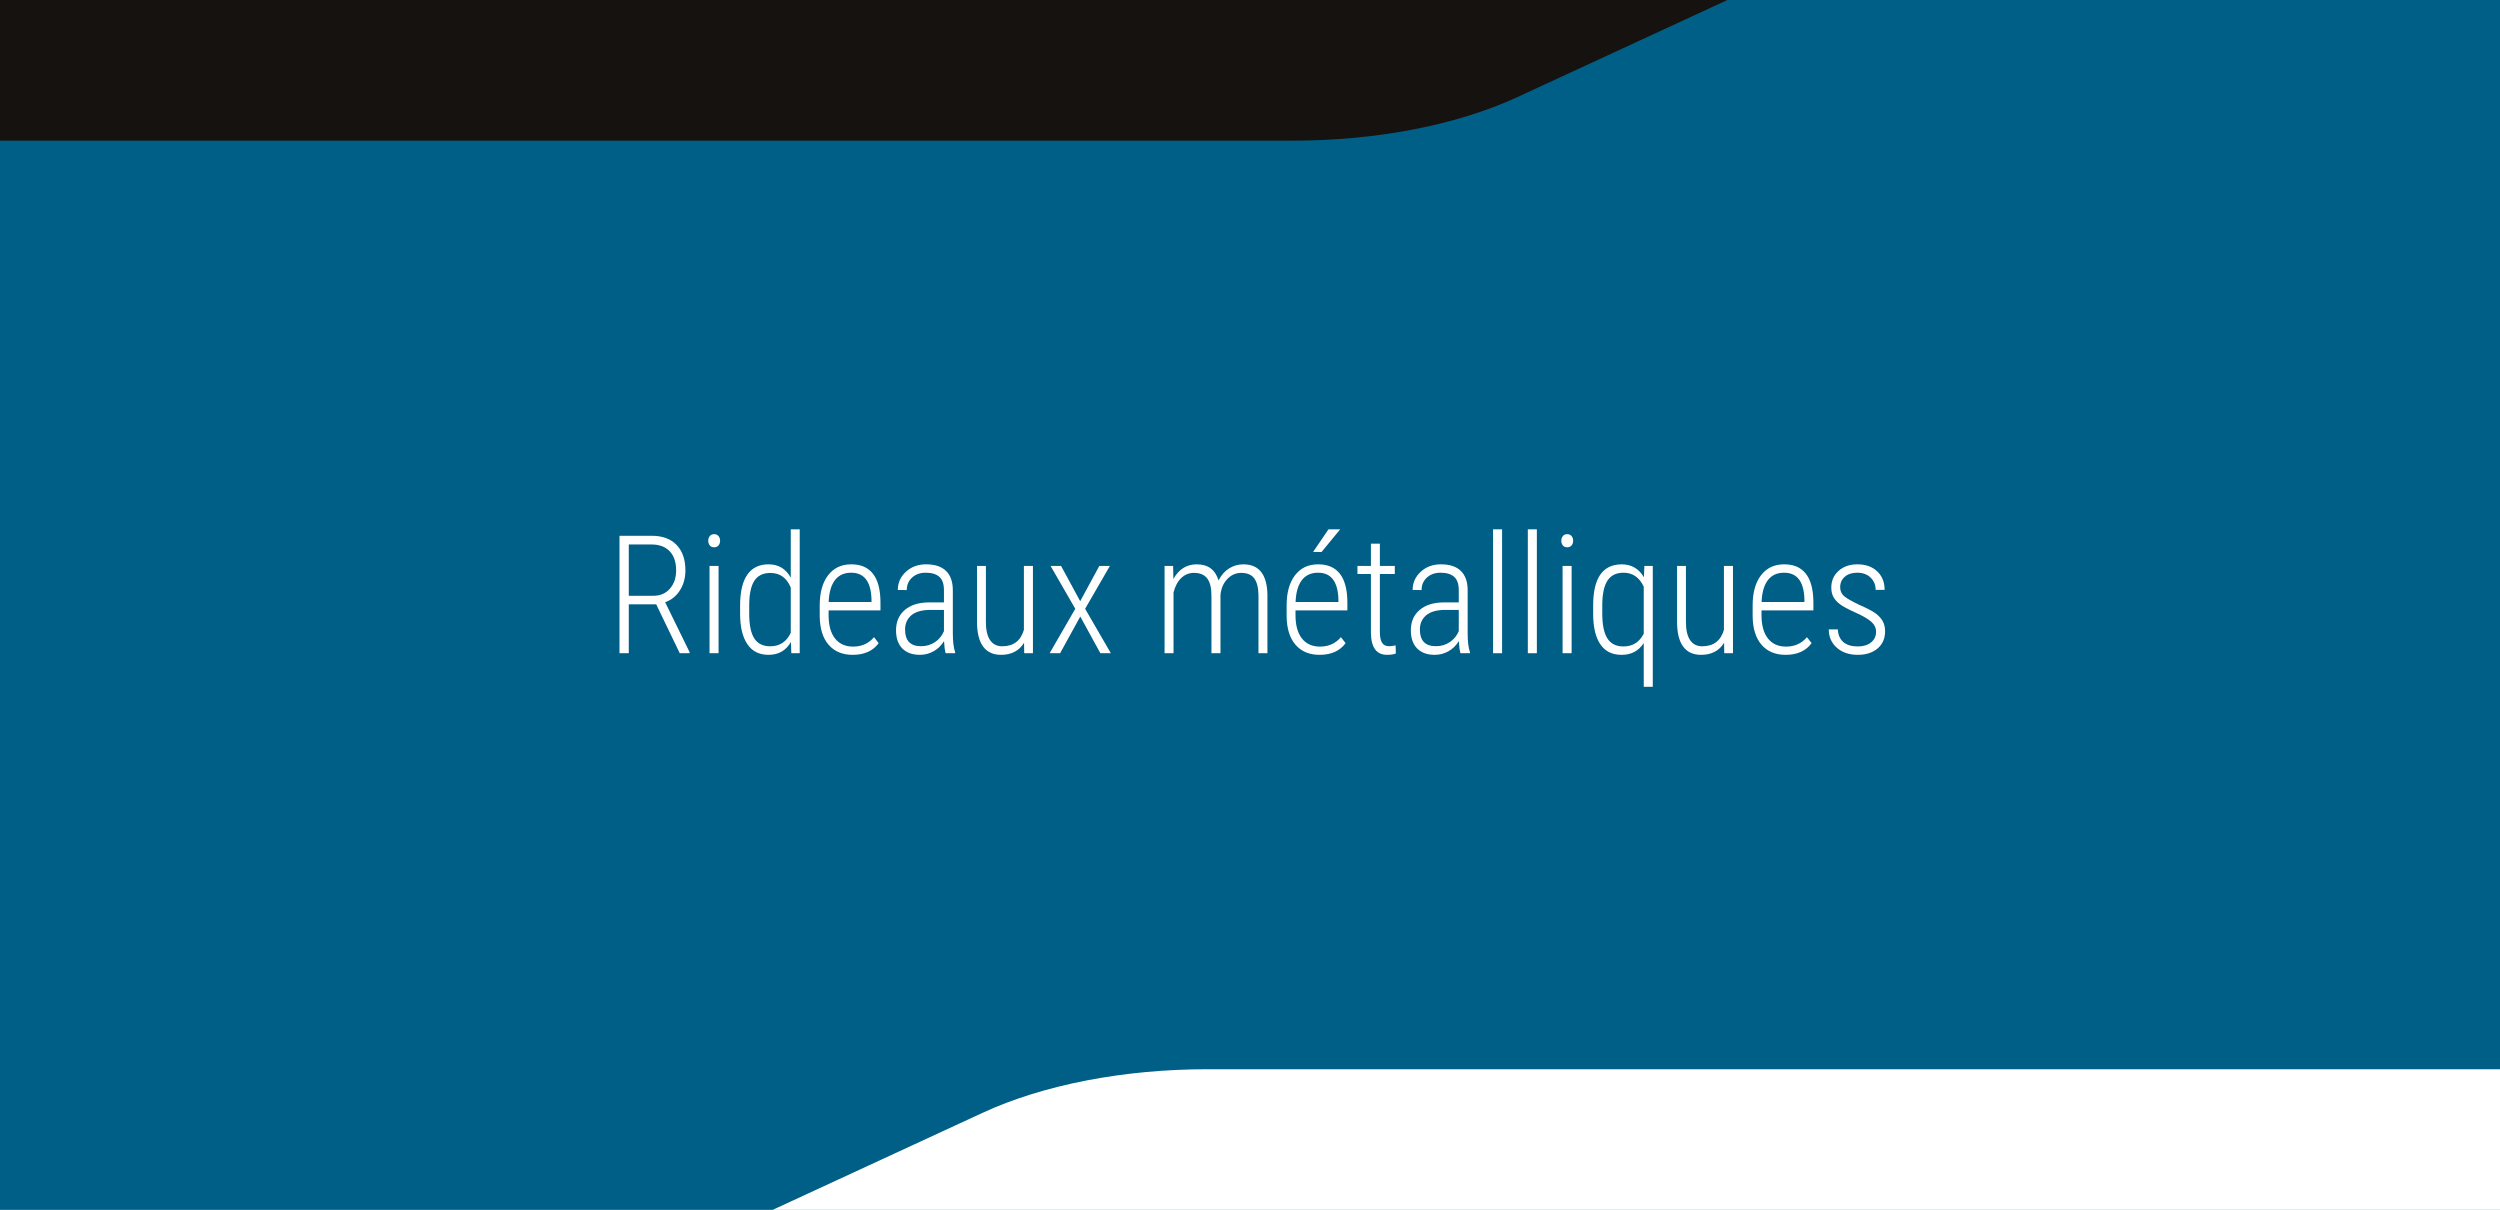
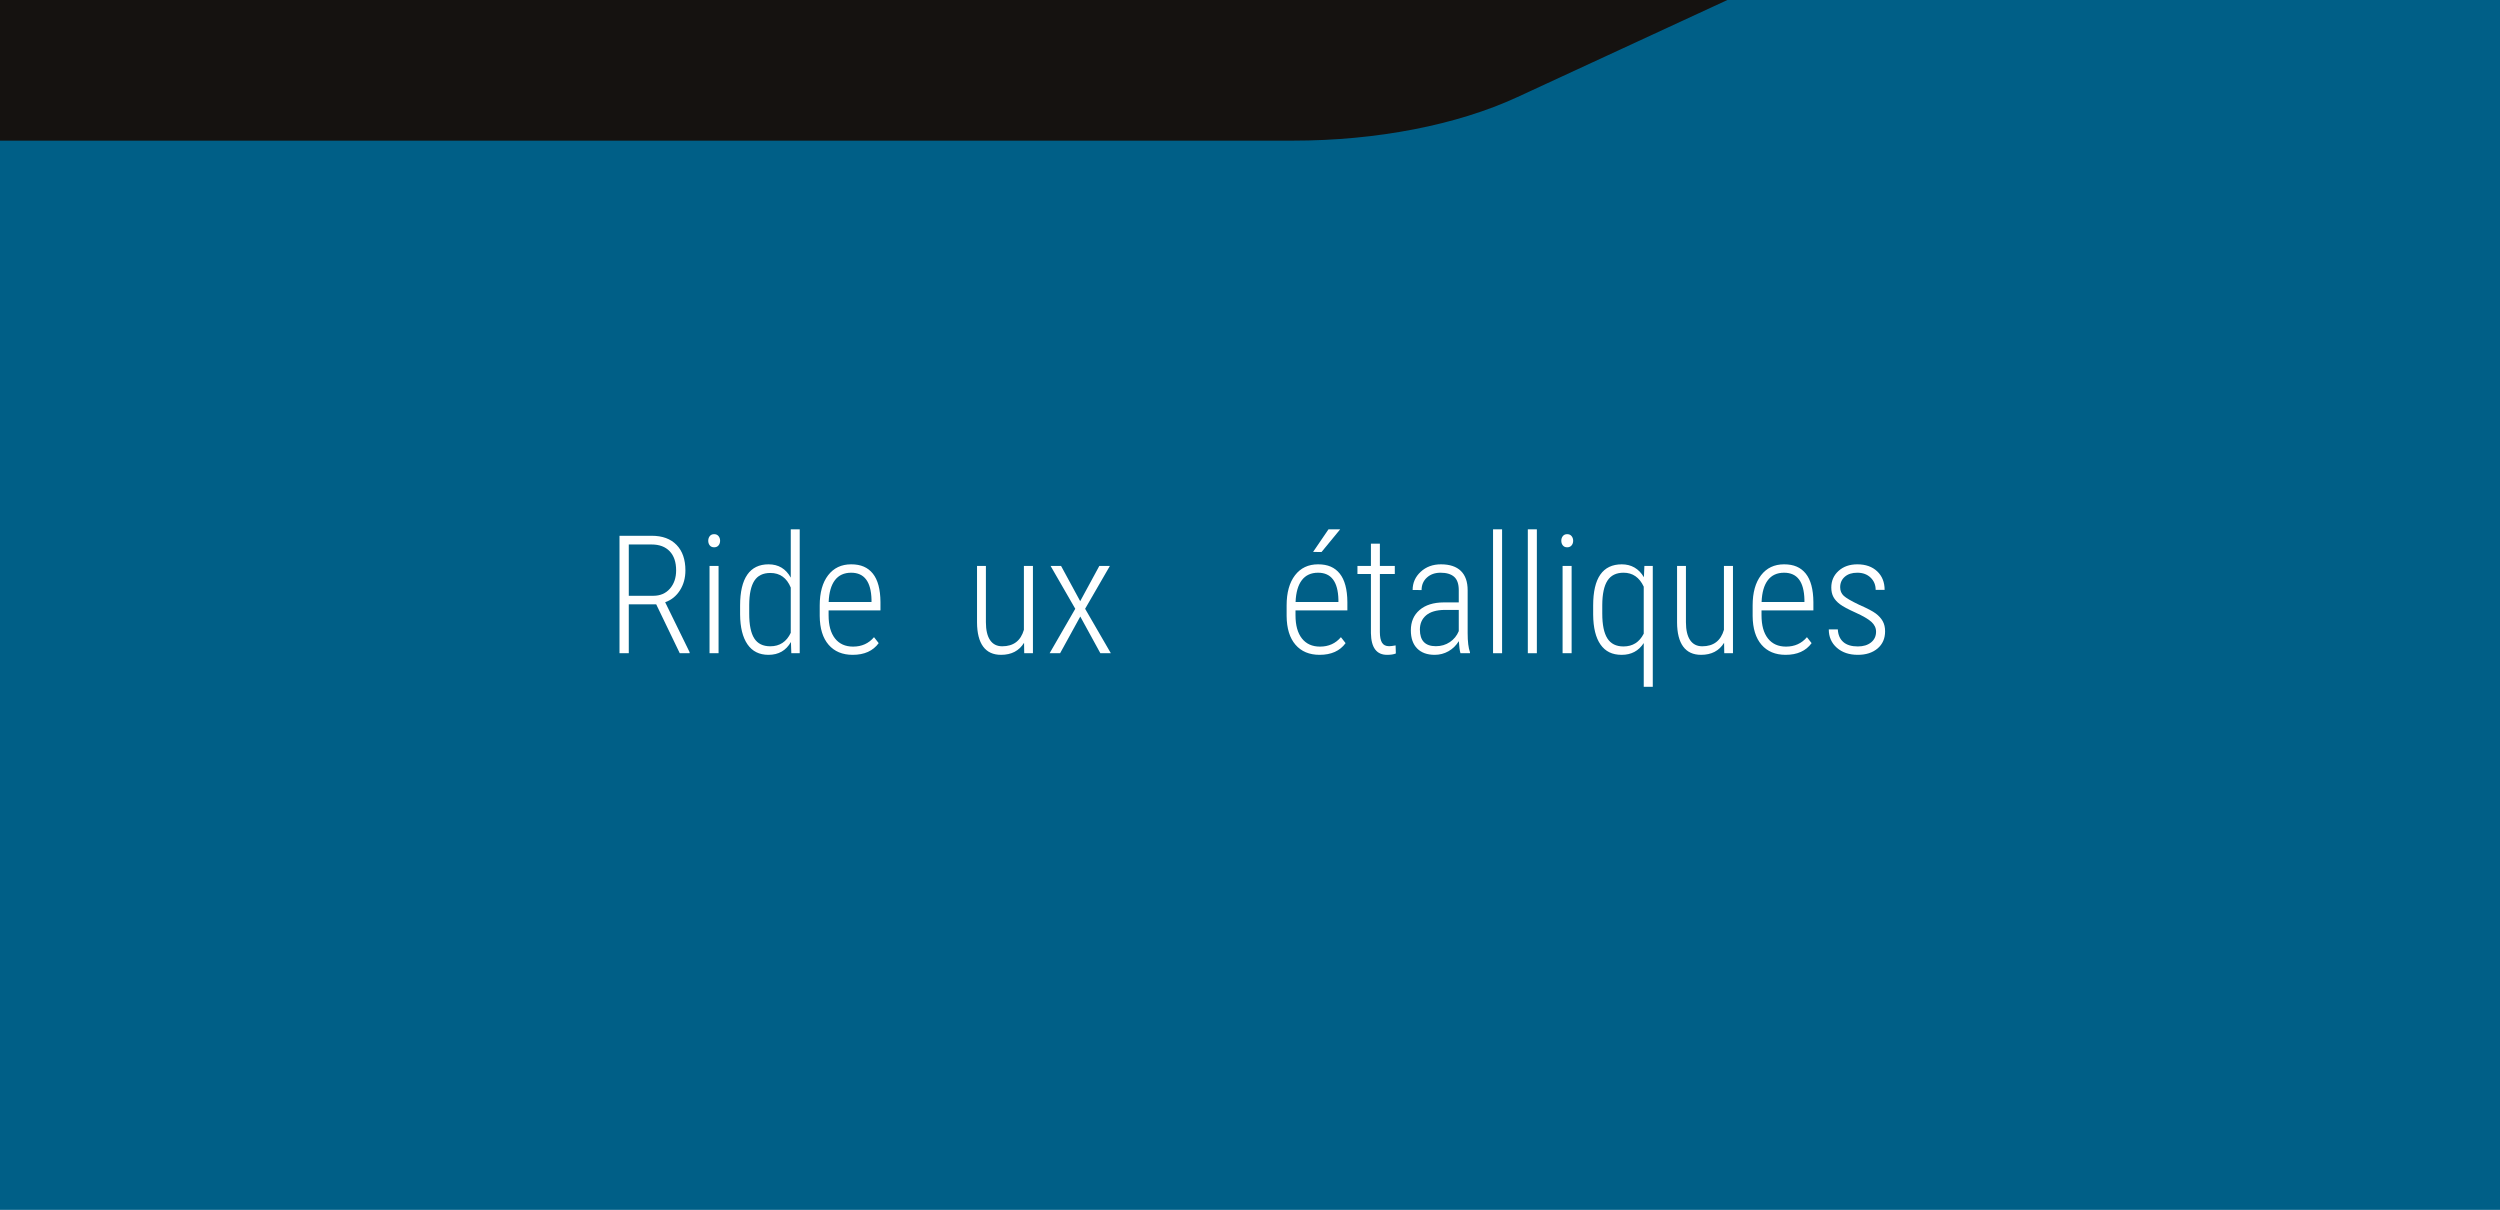
<svg xmlns="http://www.w3.org/2000/svg" id="Calque_2" data-name="Calque 2" viewBox="0 0 8102.62 3921.31">
  <defs>
    <style>
      .cls-1 {
        fill: #005f87;
      }

      .cls-2 {
        fill: #fff;
      }

      .cls-3 {
        fill: #151210;
      }
    </style>
  </defs>
  <g id="Calque_1-2" data-name="Calque 1">
    <g>
      <rect class="cls-1" width="8102.62" height="3921.31" />
      <path class="cls-3" d="m0,0v455.85h4190.55c270.84,0,531.26-50.52,727.1-141.06L5598.59,0H0Z" />
-       <path class="cls-2" d="m8102.62,3921.31v-455.85H3912.08c-270.84,0-531.26,50.52-727.1,141.06l-680.94,314.79h5598.59Z" />
    </g>
    <g>
      <path class="cls-2" d="m2126.8,1958.69h-88.89v158.44h-30.07v-380.67h104.32c34.68,0,61.57,9.89,80.66,29.67,19.09,19.78,28.63,47.28,28.63,82.49,0,24.58-5.93,46.15-17.78,64.71-11.85,18.56-27.8,31.42-47.84,38.56l79.22,161.84v3.4h-31.9l-76.34-158.44Zm-88.89-27.71h79.48c22.48,0,40.43-7.71,53.86-23.14,13.42-15.43,20.13-35.16,20.13-59.22,0-26.67-6.97-47.32-20.92-61.96-13.95-14.64-33.47-21.96-58.56-21.96h-73.99v166.28Z" />
      <path class="cls-2" d="m2295.43,1752.67c0-5.92,1.65-10.98,4.97-15.16,3.31-4.18,8.02-6.27,14.12-6.27s10.85,2.09,14.25,6.27c3.4,4.18,5.1,9.24,5.1,15.16s-1.7,10.94-5.1,15.03c-3.4,4.1-8.15,6.14-14.25,6.14s-10.81-2.05-14.12-6.14c-3.31-4.09-4.97-9.11-4.97-15.03Zm33.47,364.46h-29.28v-282.89h29.28v282.89Z" />
      <path class="cls-2" d="m2398.7,1962.62c0-44.27,7.75-77.6,23.27-100,15.51-22.39,38.52-33.6,69.02-33.6,32.07,0,56.04,14.38,71.9,43.14v-156.61h29.02v401.58h-27.19l-1.31-36.34c-15.86,27.71-40.09,41.57-72.68,41.57-29.8,0-52.51-11.33-68.11-33.99-15.6-22.66-23.58-54.81-23.92-96.47v-29.28Zm29.54,26.41c0,36.26,5.45,62.92,16.34,80,10.89,17.08,28.19,25.62,51.9,25.62,30.5,0,52.64-14.55,66.41-43.66v-146.67c-13.07-31.55-35.12-47.32-66.15-47.32-23.71,0-41.01,8.46-51.9,25.36-10.9,16.91-16.43,43.05-16.6,78.43v28.24Z" />
      <path class="cls-2" d="m2763.68,2122.36c-33.29,0-59.35-10.89-78.17-32.68-18.82-21.79-28.41-52.81-28.76-93.08v-34.51c0-41.48,9.06-74.03,27.19-97.65,18.13-23.62,43.05-35.43,74.77-35.43s54.07,10.02,70.2,30.07c16.12,20.05,24.36,50.72,24.71,92.03v27.19h-168.11v15.95c0,32.42,6.93,57.43,20.78,75.04,13.86,17.61,33.42,26.41,58.7,26.41,27.88,0,50.46-10.2,67.71-30.59l15.16,19.35c-18.48,25.27-46.54,37.91-84.19,37.91Zm-4.97-266.15c-22.84,0-40.39,8.06-52.68,24.18-12.29,16.12-19.04,39.7-20.26,70.72h138.83v-7.58c-1.4-58.21-23.36-87.32-65.88-87.32Z" />
-       <path class="cls-2" d="m3064.87,2117.13c-2.61-9.06-4.36-22.13-5.23-39.22-8.72,14.12-19.92,25.06-33.6,32.81-13.69,7.75-28.54,11.63-44.58,11.63-24.4,0-43.4-6.88-57-20.65-13.6-13.77-20.39-33.38-20.39-58.83,0-27.71,9.45-49.68,28.37-65.88,18.91-16.21,45.01-24.4,78.3-24.58h48.63v-39.48c0-20.22-5.01-34.73-15.03-43.53-10.02-8.8-24.71-13.2-44.05-13.2-17.95,0-32.68,5.23-44.18,15.69-11.5,10.46-17.26,23.97-17.26,40.52l-29.02-.26c0-23.18,8.71-42.83,26.15-58.96,17.43-16.12,39.3-24.18,65.62-24.18,28.41,0,49.94,7.15,64.58,21.44,14.64,14.29,21.96,35.12,21.96,62.49v138.83c0,27.71,2.52,48.46,7.58,62.22v3.14h-30.85Zm-79.74-22.75c17.08,0,32.2-4.44,45.36-13.33,13.16-8.89,22.79-20.74,28.89-35.56v-68.76h-46.02c-26.5.35-46.45,6.23-59.87,17.65-13.42,11.42-20.13,26.8-20.13,46.15,0,35.91,17.26,53.86,51.77,53.86Z" />
      <path class="cls-2" d="m3319,2083.4c-16.04,25.97-40.88,38.96-74.51,38.96-25.62,0-44.97-8.89-58.04-26.67-13.07-17.78-19.7-43.92-19.87-78.43v-183.01h28.76v182.23c0,25.62,4.53,45.06,13.6,58.3,9.06,13.25,22.13,19.87,39.22,19.87,36.6,0,60.04-17.78,70.33-53.34v-207.07h29.28v282.89h-28.24l-.52-33.73Z" />
      <path class="cls-2" d="m3500.96,1948.5l61.96-114.25h34.25l-80.26,138.83,83.4,144.06h-33.99l-65.1-118.96-65.36,118.96h-33.99l83.14-144.06-80-138.83h33.99l61.96,114.25Z" />
-       <path class="cls-2" d="m3802.15,1834.25l.78,42.35c17.6-31.72,42.88-47.58,75.82-47.58,36.43,0,59.96,17.35,70.59,52.03,8.89-17.26,20.35-30.24,34.38-38.96,14.03-8.71,29.32-13.07,45.88-13.07,50.89,0,76.95,32.77,78.17,98.3v189.81h-29.02v-187.98c-.35-24.4-4.88-42.57-13.6-54.51-8.72-11.94-23.01-17.91-42.88-17.91-17.95.35-33.12,7.32-45.49,20.92-12.38,13.6-19.44,30.68-21.18,51.24v188.24h-29.28v-187.2c0-24.75-4.58-43.14-13.73-55.17-9.15-12.03-23.4-18.04-42.75-18.04-15.86,0-29.59,5.49-41.18,16.47-11.59,10.98-20,26.67-25.23,47.06v196.87h-29.02v-282.89h27.71Z" />
      <path class="cls-2" d="m4276.94,2122.36c-33.29,0-59.35-10.89-78.17-32.68-18.82-21.79-28.41-52.81-28.76-93.08v-34.51c0-41.48,9.06-74.03,27.19-97.65,18.13-23.62,43.05-35.43,74.77-35.43s54.07,10.02,70.2,30.07c16.12,20.05,24.36,50.72,24.71,92.03v27.19h-168.11v15.95c0,32.42,6.93,57.43,20.78,75.04,13.86,17.61,33.42,26.41,58.7,26.41,27.88,0,50.46-10.2,67.71-30.59l15.16,19.35c-18.48,25.27-46.54,37.91-84.19,37.91Zm-4.97-266.15c-22.84,0-40.39,8.06-52.68,24.18-12.29,16.12-19.04,39.7-20.26,70.72h138.83v-7.58c-1.4-58.21-23.36-87.32-65.88-87.32Zm33.73-140.66h37.91l-60.39,73.47-27.45-.13,49.94-73.34Z" />
      <path class="cls-2" d="m4472.24,1762.09v72.16h48.37v26.14h-48.37v187.98c0,15.52,2.31,27.06,6.93,34.64,4.62,7.58,12.33,11.37,23.14,11.37,4.71,0,11.68-.87,20.92-2.61l.78,26.14c-6.63,2.96-16.12,4.44-28.5,4.44-33.99,0-51.42-23.35-52.29-70.07v-191.9h-43.66v-26.14h43.66v-72.16h29.02Z" />
      <path class="cls-2" d="m4733.43,2117.13c-2.61-9.06-4.36-22.13-5.23-39.22-8.72,14.12-19.92,25.06-33.6,32.81-13.68,7.75-28.54,11.63-44.58,11.63-24.41,0-43.4-6.88-57-20.65-13.6-13.77-20.39-33.38-20.39-58.83,0-27.71,9.45-49.68,28.37-65.88,18.91-16.21,45.01-24.4,78.3-24.58h48.63v-39.48c0-20.22-5.01-34.73-15.03-43.53-10.03-8.8-24.71-13.2-44.05-13.2-17.95,0-32.68,5.23-44.18,15.69-11.5,10.46-17.26,23.97-17.26,40.52l-29.02-.26c0-23.18,8.71-42.83,26.15-58.96,17.43-16.12,39.3-24.18,65.62-24.18,28.41,0,49.94,7.15,64.58,21.44,14.64,14.29,21.96,35.12,21.96,62.49v138.83c0,27.71,2.52,48.46,7.58,62.22v3.14h-30.85Zm-79.74-22.75c17.08,0,32.2-4.44,45.36-13.33,13.16-8.89,22.79-20.74,28.89-35.56v-68.76h-46.01c-26.5.35-46.45,6.23-59.87,17.65-13.42,11.42-20.13,26.8-20.13,46.15,0,35.91,17.26,53.86,51.77,53.86Z" />
-       <path class="cls-2" d="m4868.33,2117.13h-29.28v-401.58h29.28v401.58Z" />
+       <path class="cls-2" d="m4868.33,2117.13h-29.28v-401.58h29.28v401.58" />
      <path class="cls-2" d="m4981.02,2117.13h-29.28v-401.58h29.28v401.58Z" />
      <path class="cls-2" d="m5060.24,1752.67c0-5.92,1.65-10.98,4.97-15.16,3.31-4.18,8.01-6.27,14.12-6.27s10.85,2.09,14.25,6.27c3.4,4.18,5.1,9.24,5.1,15.16s-1.7,10.94-5.1,15.03c-3.4,4.1-8.15,6.14-14.25,6.14s-10.81-2.05-14.12-6.14c-3.31-4.09-4.97-9.11-4.97-15.03Zm33.46,364.46h-29.28v-282.89h29.28v282.89Z" />
      <path class="cls-2" d="m5163.51,1962.62c0-44.79,7.75-78.26,23.27-100.4,15.51-22.13,38.69-33.2,69.54-33.2s55.43,13.95,71.64,41.83l1.57-36.6h27.19v391.65h-29.28v-141.7c-16.56,25.45-40.35,38.17-71.38,38.17s-53.03-11.07-68.63-33.2c-15.6-22.13-23.58-54.55-23.92-97.26v-29.28Zm29.54,26.26c0,36.22,5.53,62.99,16.6,80.31,11.07,17.32,28.45,25.99,52.16,25.99,29.8,0,51.68-13.84,65.62-41.53v-152.26c-14.12-30.12-35.91-45.18-65.36-45.18-23.71,0-41.09,8.53-52.16,25.59-11.07,17.06-16.69,43.36-16.86,78.87v28.2Z" />
      <path class="cls-2" d="m5587.84,2083.4c-16.04,25.97-40.88,38.96-74.51,38.96-25.62,0-44.97-8.89-58.04-26.67-13.07-17.78-19.7-43.92-19.87-78.43v-183.01h28.76v182.23c0,25.62,4.53,45.06,13.6,58.3,9.06,13.25,22.13,19.87,39.22,19.87,36.6,0,60.04-17.78,70.33-53.34v-207.07h29.28v282.89h-28.24l-.52-33.73Z" />
      <path class="cls-2" d="m5787.32,2122.36c-33.29,0-59.35-10.89-78.17-32.68-18.82-21.79-28.41-52.81-28.76-93.08v-34.51c0-41.48,9.06-74.03,27.19-97.65,18.13-23.62,43.05-35.43,74.77-35.43s54.07,10.02,70.2,30.07c16.12,20.05,24.36,50.72,24.71,92.03v27.19h-168.11v15.95c0,32.42,6.93,57.43,20.79,75.04,13.86,17.61,33.42,26.41,58.69,26.41,27.89,0,50.46-10.2,67.71-30.59l15.16,19.35c-18.48,25.27-46.54,37.91-84.19,37.91Zm-4.97-266.15c-22.84,0-40.39,8.06-52.68,24.18-12.29,16.12-19.04,39.7-20.26,70.72h138.83v-7.58c-1.4-58.21-23.36-87.32-65.88-87.32Z" />
      <path class="cls-2" d="m6080.41,2047.42c0-12.17-5.06-22.82-15.16-31.96-10.11-9.13-27.24-19.13-51.38-30.01-24.14-10.87-41.01-19.92-50.59-27.16-9.59-7.23-16.65-15.12-21.18-23.66-4.54-8.54-6.8-18.65-6.8-30.33,0-21.79,7.84-39.78,23.53-53.99,15.69-14.2,35.99-21.31,60.92-21.31,26.84,0,48.28,7.58,64.32,22.75,16.03,15.16,24.05,35.21,24.05,60.13h-29.02c0-16.03-5.49-29.32-16.47-39.87-10.98-10.54-25.28-15.82-42.88-15.82s-30.63,4.36-40.66,13.07c-10.02,8.72-15.03,20.05-15.03,33.99,0,11.33,3.83,20.57,11.5,27.71,7.67,7.15,24.22,16.82,49.67,29.02,26.32,11.5,44.45,21.01,54.38,28.5,9.94,7.5,17.43,15.82,22.49,24.97,5.05,9.15,7.58,20,7.58,32.55,0,23.36-8.11,41.92-24.32,55.69-16.21,13.77-37.56,20.65-64.05,20.65-28.06,0-50.77-7.67-68.11-23.01-17.35-15.34-26.01-35.12-26.01-59.35h29.28c.87,17.53,6.75,31.1,17.65,40.72,10.89,9.63,26.62,14.44,47.19,14.44,17.78,0,32.07-4.35,42.88-13.04,10.8-8.7,16.21-20.27,16.21-34.7Z" />
    </g>
  </g>
</svg>